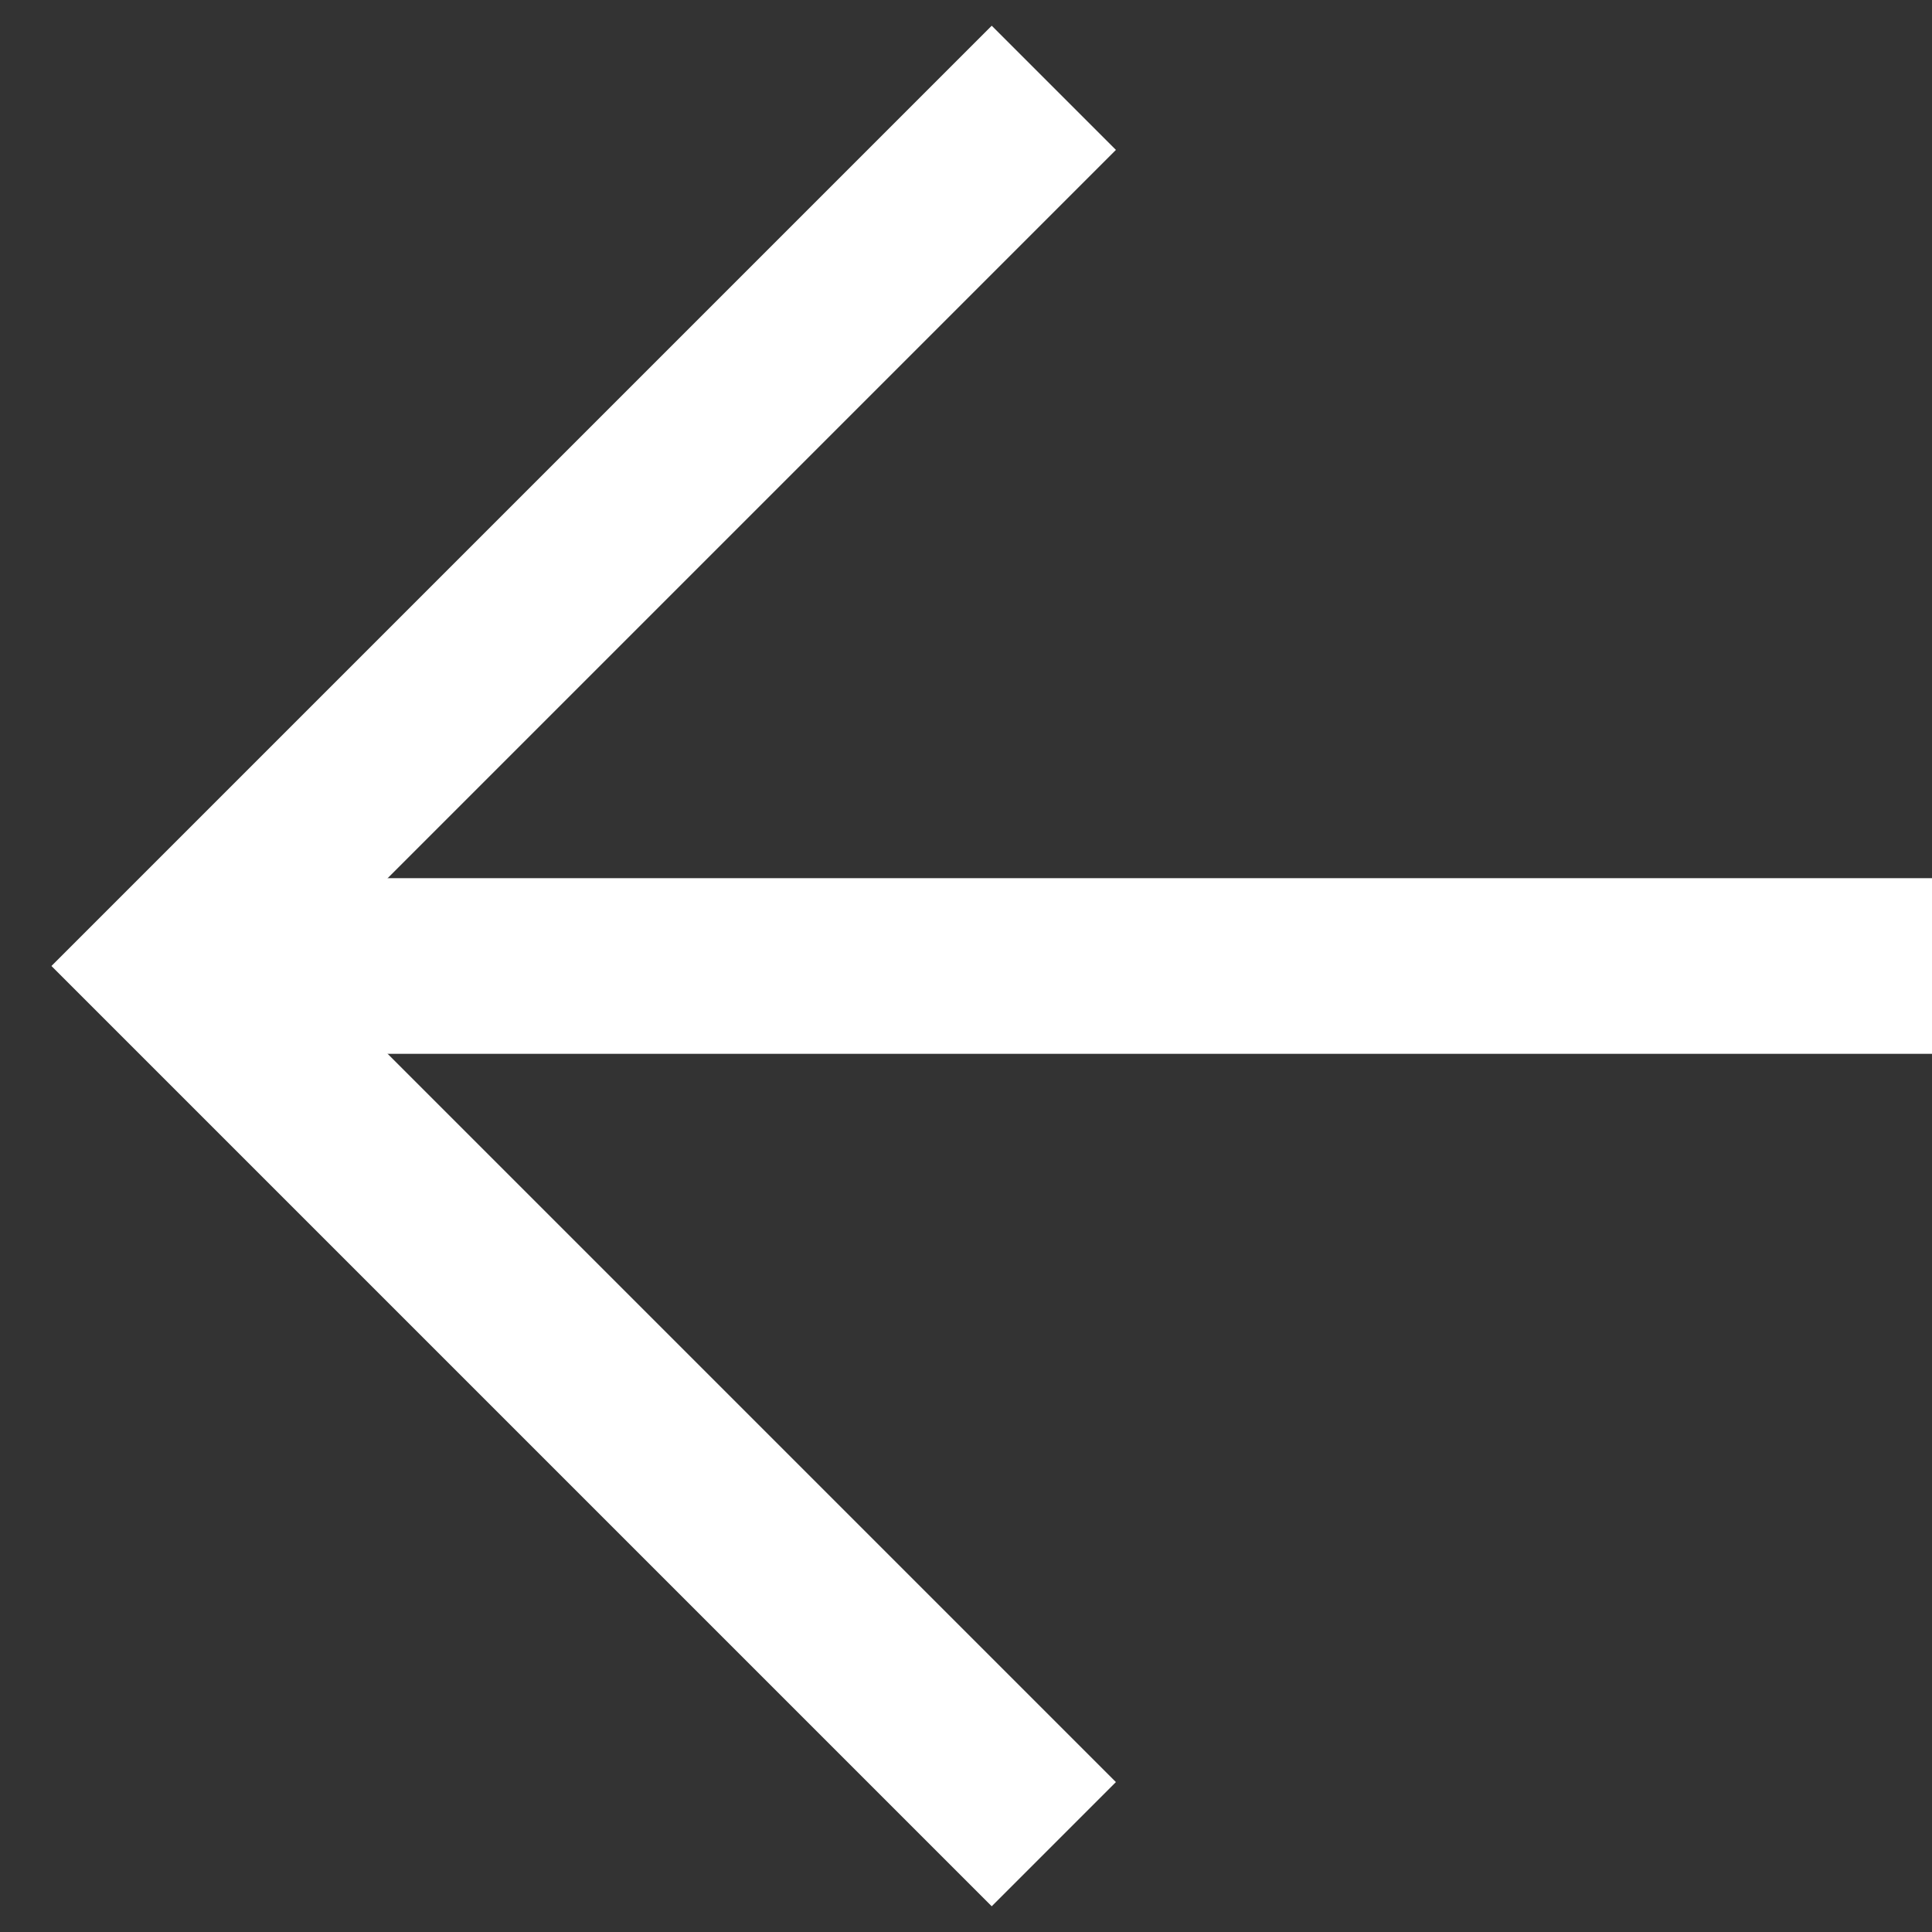
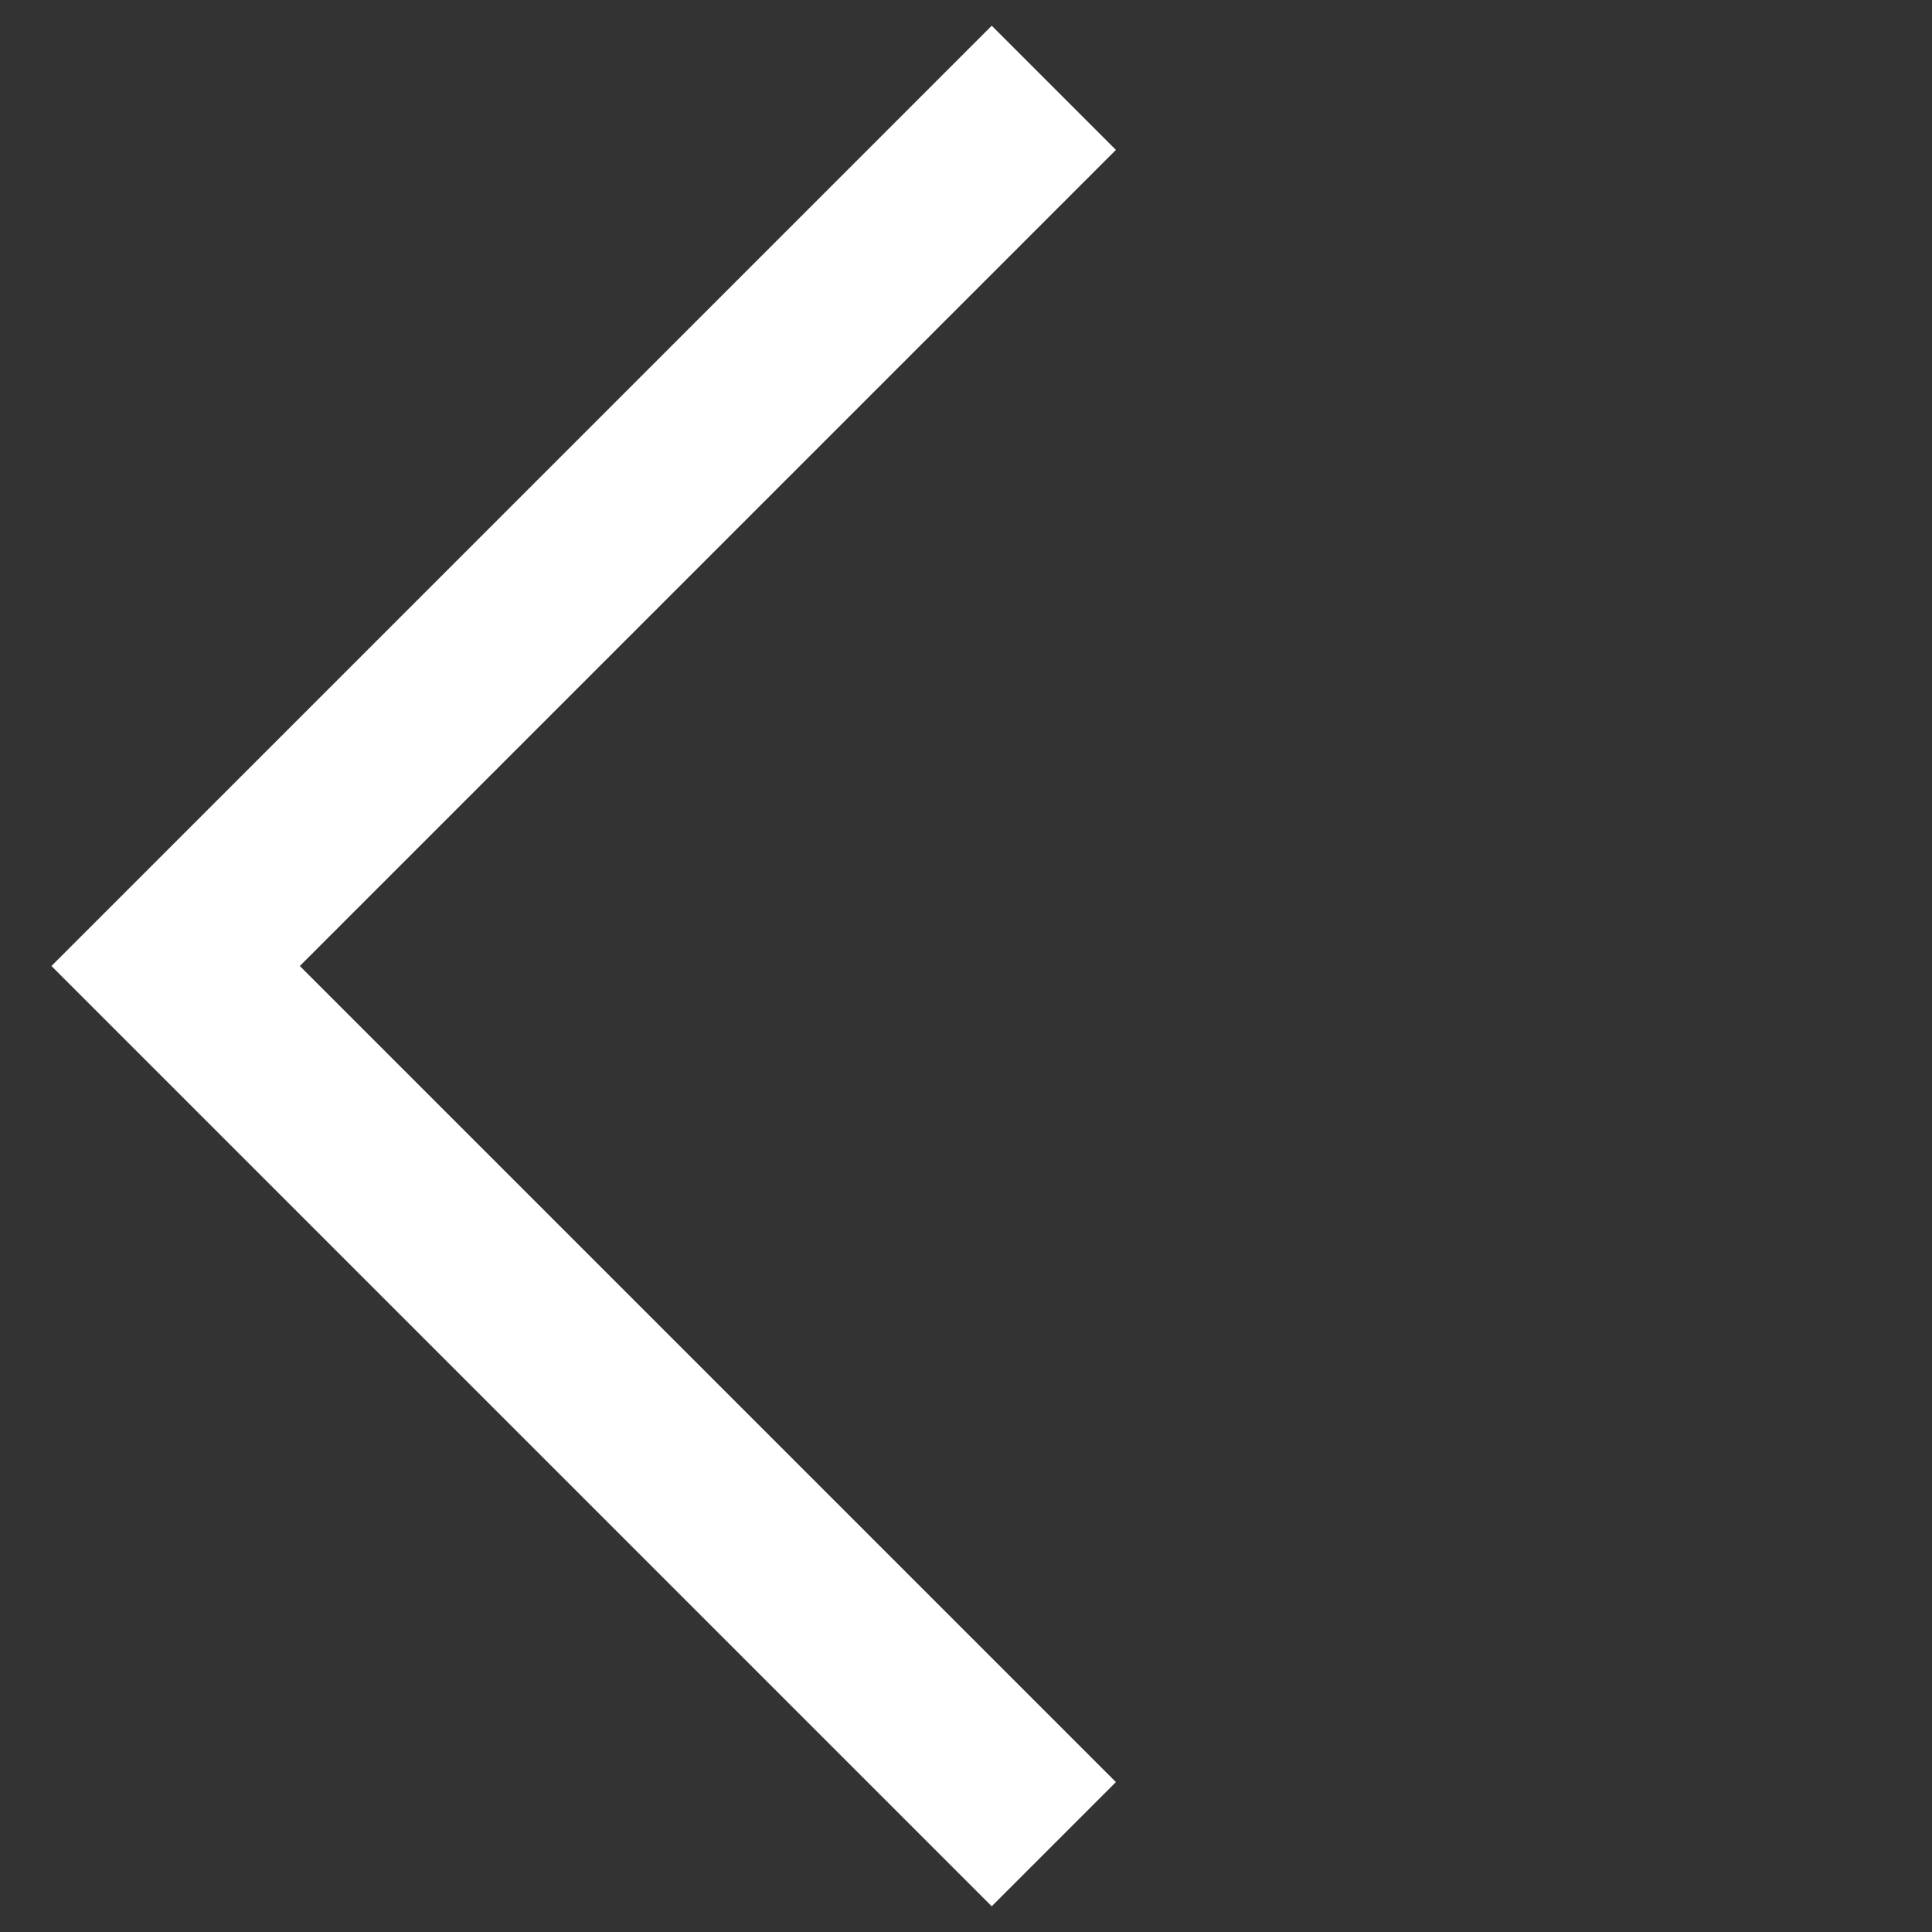
<svg xmlns="http://www.w3.org/2000/svg" width="22" height="22" viewBox="0 0 22 22" fill="none">
  <rect x="0" y="0" width="22" height="22" fill="#333333" stroke="none" />
-   <path d="M2 11L22 11" stroke="white" stroke-width="2" />
  <path d="M12 21L2 11L12 1" stroke="white" stroke-width="2" />
</svg>